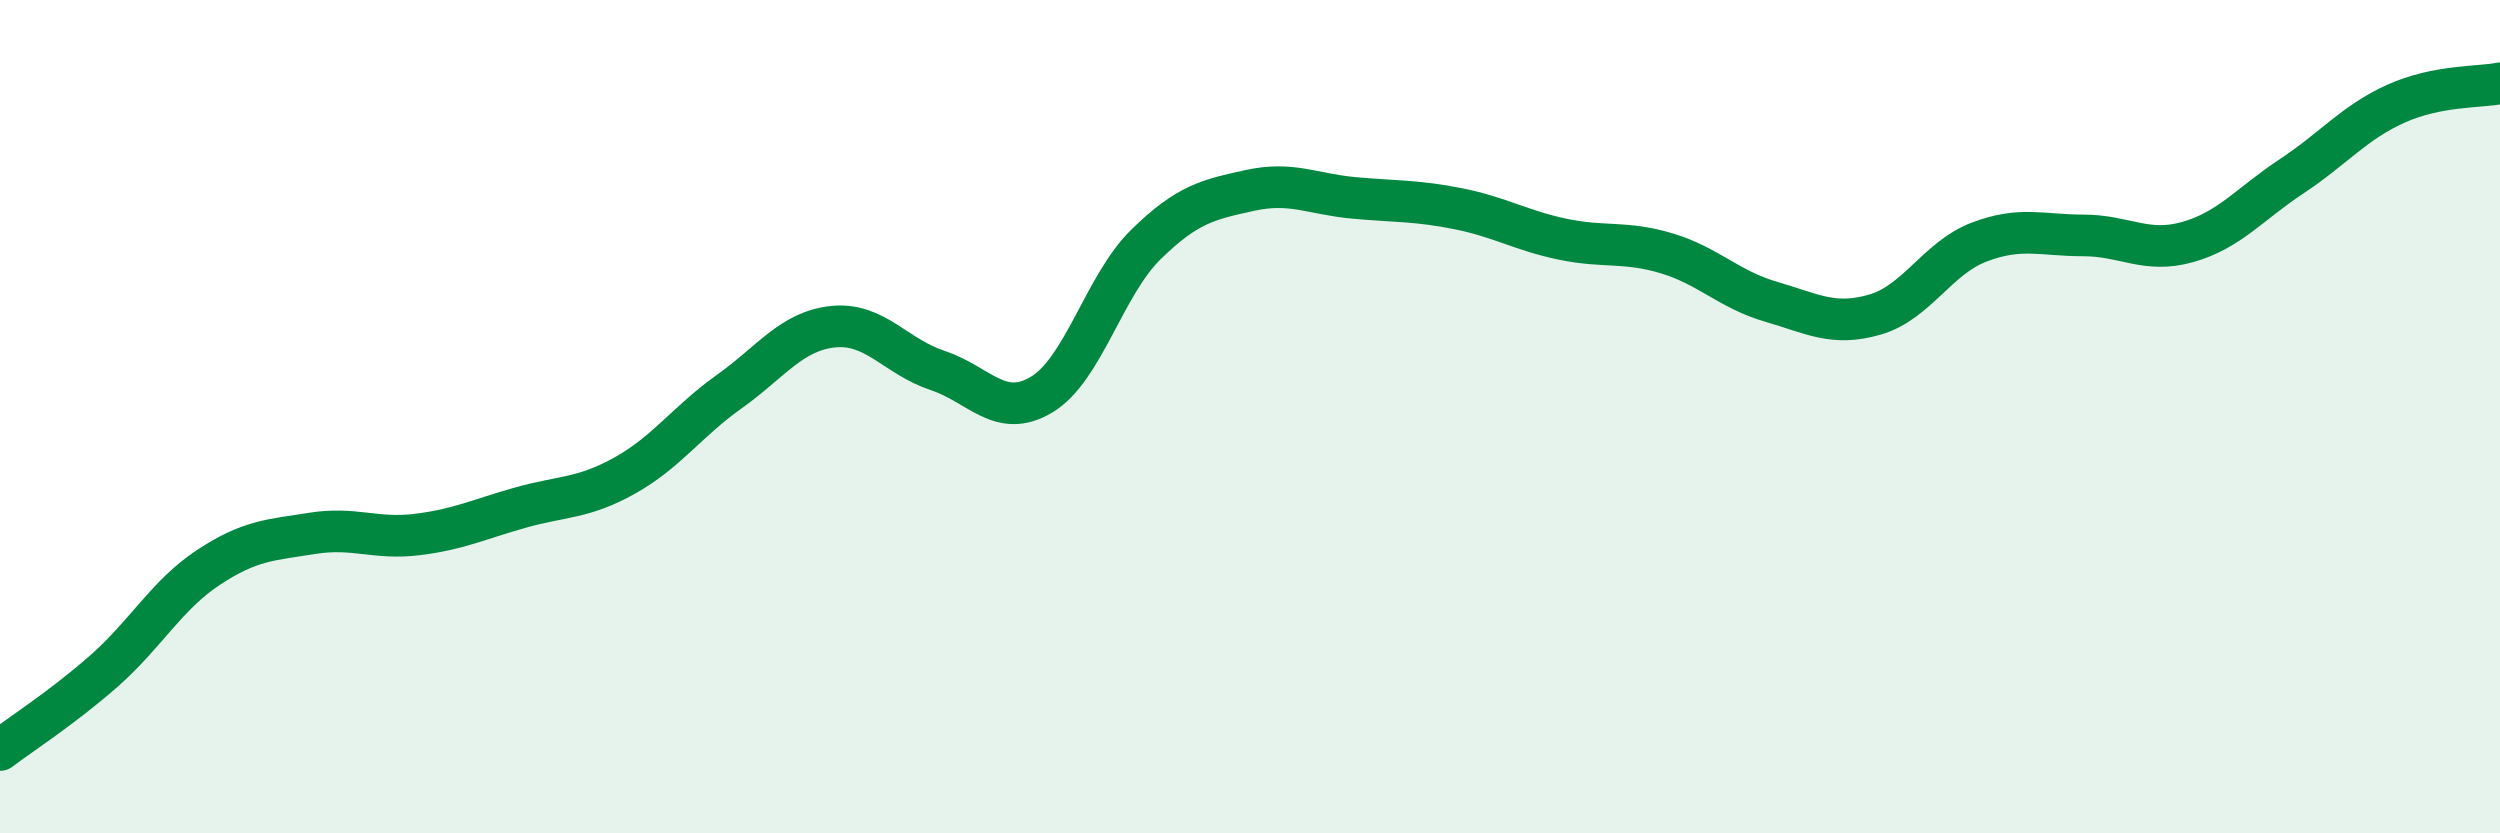
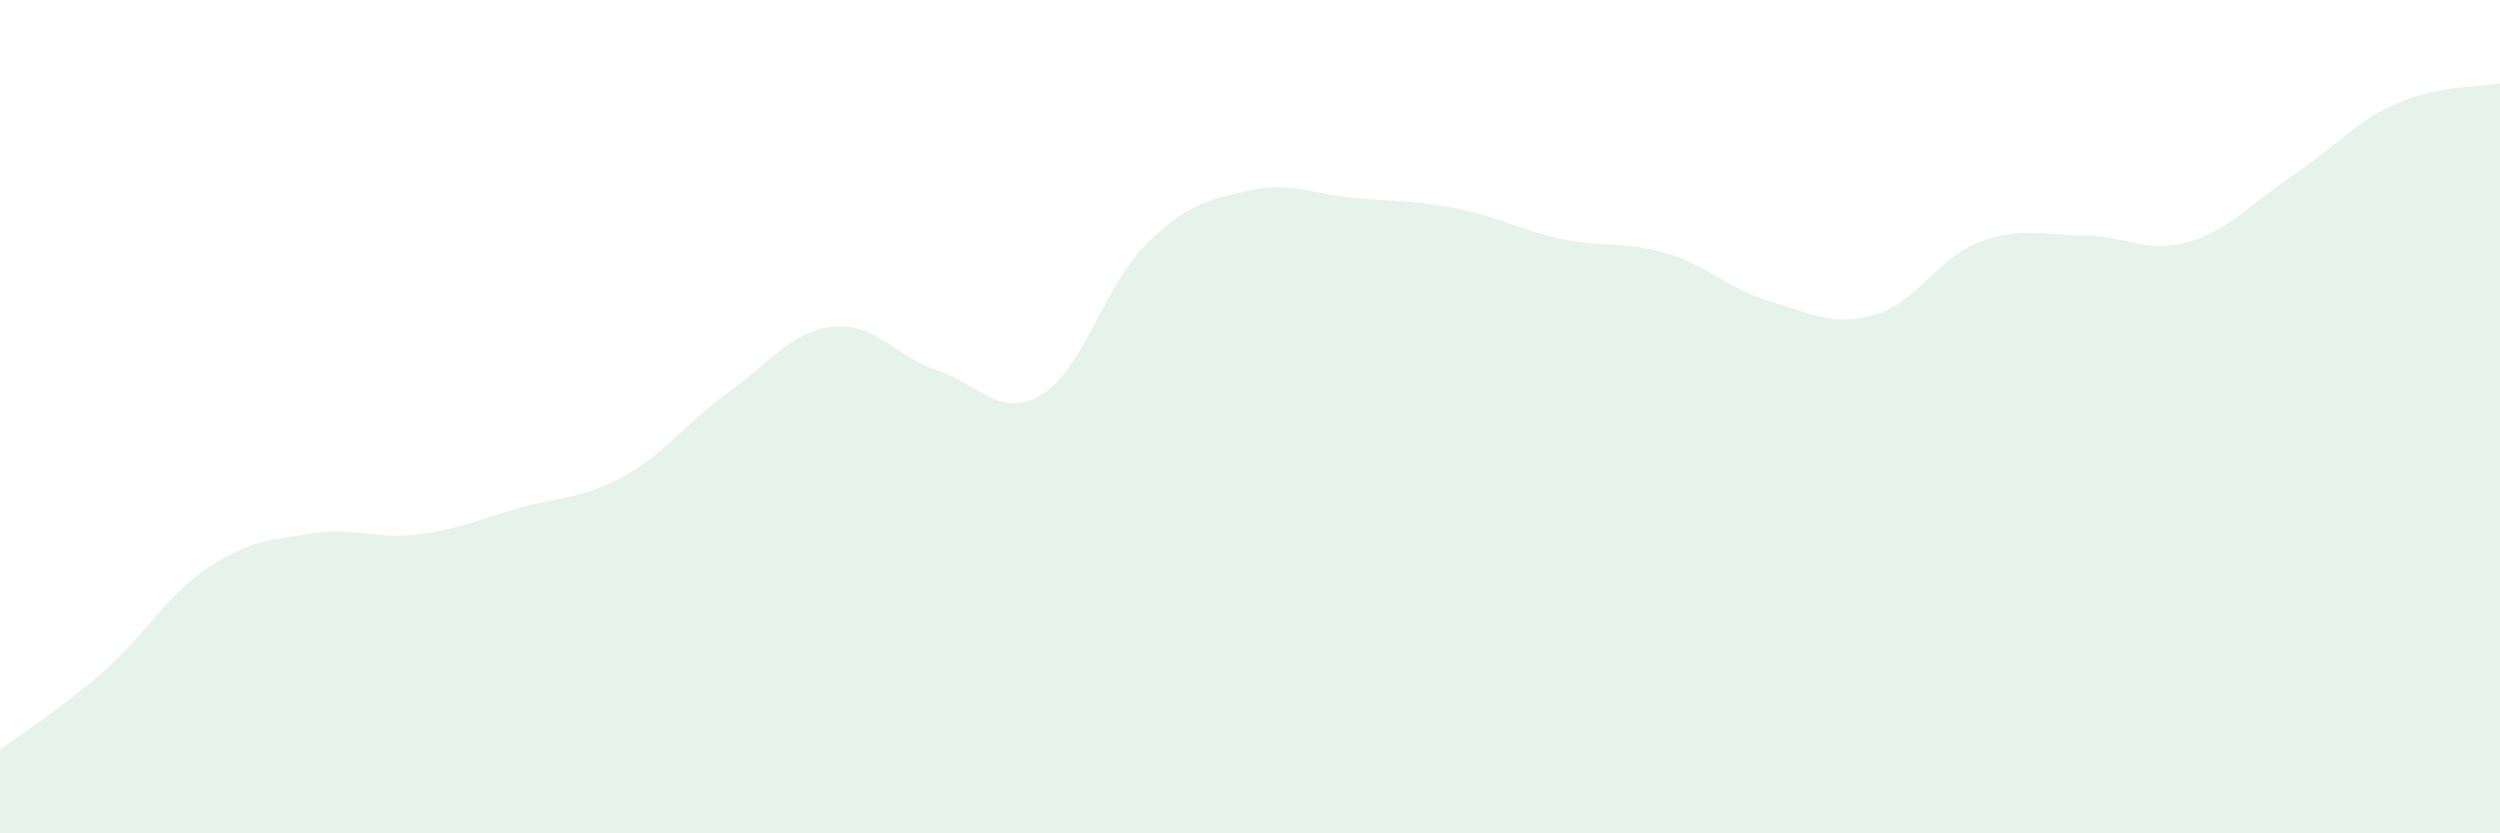
<svg xmlns="http://www.w3.org/2000/svg" width="60" height="20" viewBox="0 0 60 20">
  <path d="M 0,18 C 0.5,17.62 1.5,16.98 2.5,16.1 C 3.5,15.22 4,14.28 5,13.62 C 6,12.96 6.5,12.96 7.5,12.8 C 8.5,12.64 9,12.95 10,12.83 C 11,12.71 11.5,12.46 12.5,12.18 C 13.5,11.9 14,11.97 15,11.41 C 16,10.85 16.5,10.11 17.5,9.4 C 18.5,8.69 19,7.94 20,7.84 C 21,7.74 21.5,8.56 22.5,8.89 C 23.5,9.22 24,10.07 25,9.47 C 26,8.87 26.5,6.85 27.5,5.87 C 28.5,4.89 29,4.79 30,4.57 C 31,4.35 31.5,4.66 32.5,4.75 C 33.5,4.84 34,4.81 35,5.01 C 36,5.21 36.5,5.53 37.5,5.74 C 38.5,5.95 39,5.78 40,6.08 C 41,6.38 41.5,6.95 42.5,7.24 C 43.5,7.53 44,7.84 45,7.55 C 46,7.26 46.5,6.19 47.5,5.81 C 48.5,5.43 49,5.65 50,5.65 C 51,5.65 51.5,6.09 52.5,5.81 C 53.5,5.53 54,4.89 55,4.23 C 56,3.57 56.5,2.94 57.5,2.49 C 58.5,2.04 59.5,2.1 60,2L60 20L0 20Z" fill="#008740" opacity="0.1" stroke-linecap="round" stroke-linejoin="round" />
-   <path d="M 0,18 C 0.5,17.62 1.5,16.98 2.5,16.1 C 3.5,15.22 4,14.28 5,13.62 C 6,12.96 6.5,12.96 7.5,12.8 C 8.5,12.64 9,12.95 10,12.83 C 11,12.71 11.5,12.46 12.5,12.18 C 13.5,11.9 14,11.97 15,11.41 C 16,10.85 16.5,10.11 17.5,9.4 C 18.5,8.69 19,7.94 20,7.84 C 21,7.74 21.5,8.56 22.5,8.89 C 23.5,9.22 24,10.07 25,9.47 C 26,8.87 26.5,6.85 27.5,5.87 C 28.5,4.89 29,4.79 30,4.57 C 31,4.35 31.5,4.66 32.5,4.75 C 33.5,4.84 34,4.81 35,5.01 C 36,5.21 36.5,5.53 37.5,5.74 C 38.5,5.95 39,5.78 40,6.08 C 41,6.38 41.5,6.95 42.5,7.24 C 43.5,7.53 44,7.84 45,7.55 C 46,7.26 46.5,6.19 47.5,5.81 C 48.5,5.43 49,5.65 50,5.65 C 51,5.65 51.5,6.09 52.5,5.81 C 53.5,5.53 54,4.89 55,4.23 C 56,3.57 56.5,2.94 57.5,2.49 C 58.5,2.04 59.5,2.1 60,2" stroke="#008740" stroke-width="1" fill="none" stroke-linecap="round" stroke-linejoin="round" />
</svg>